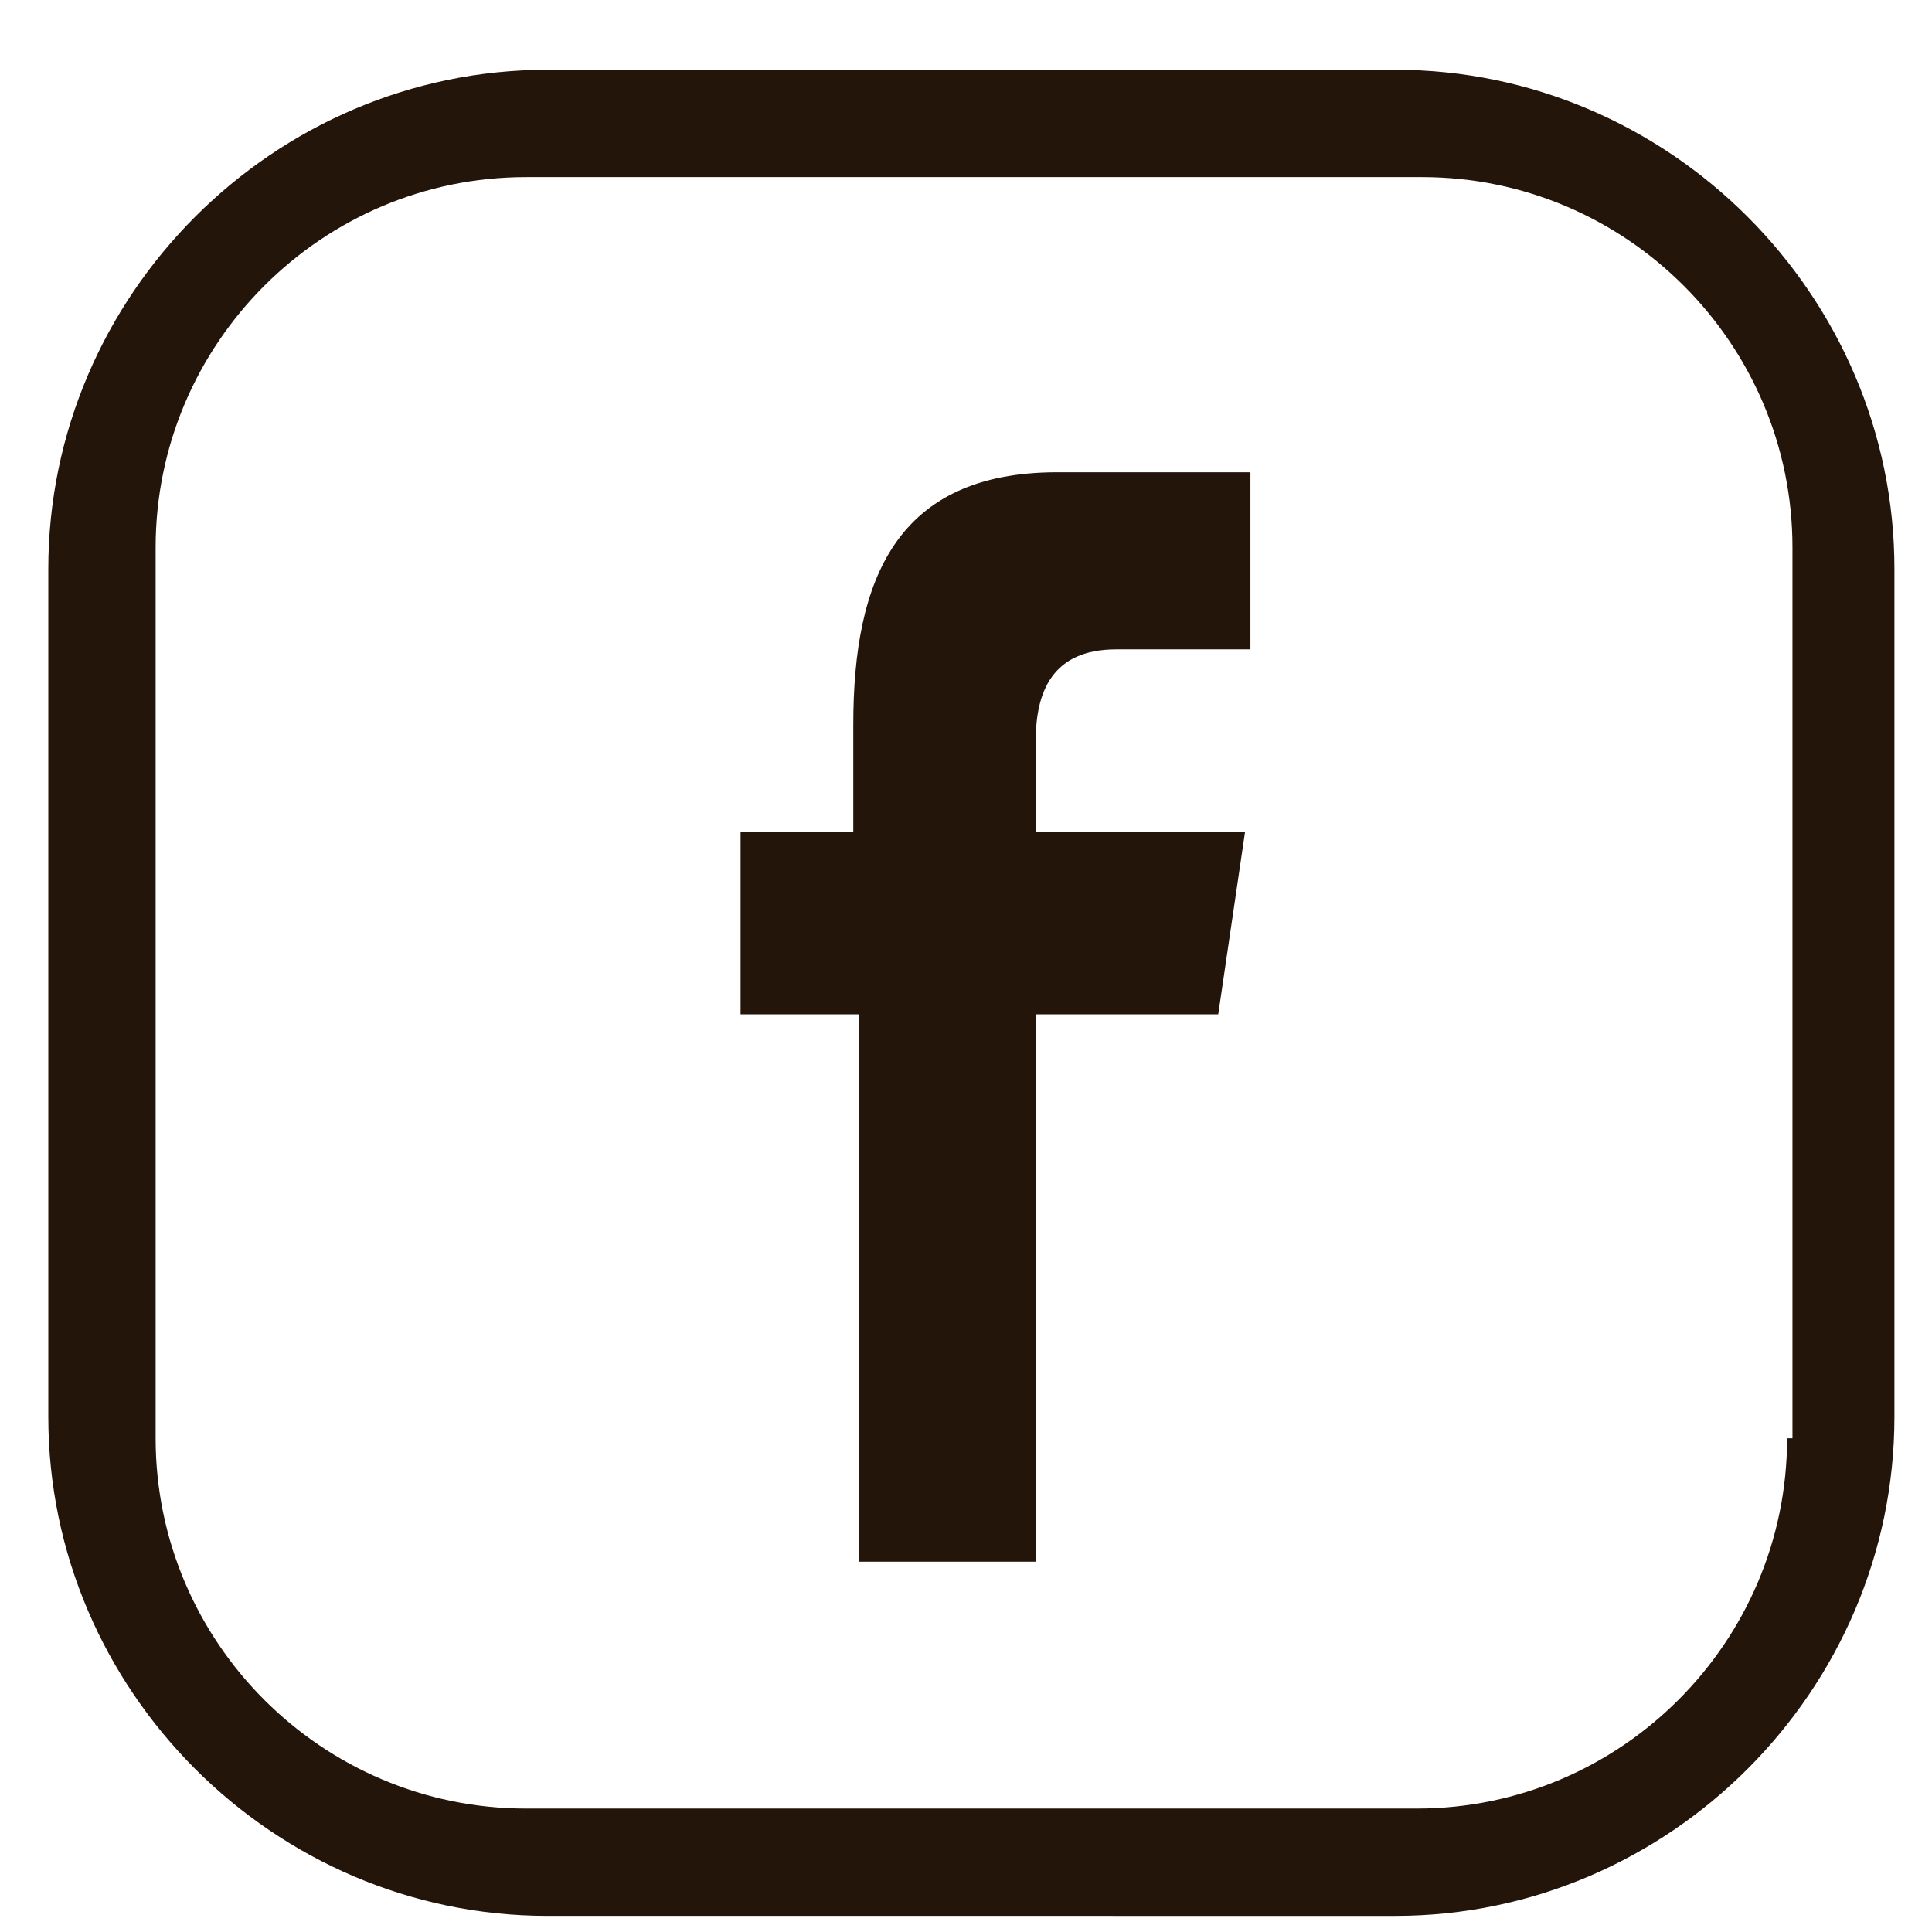
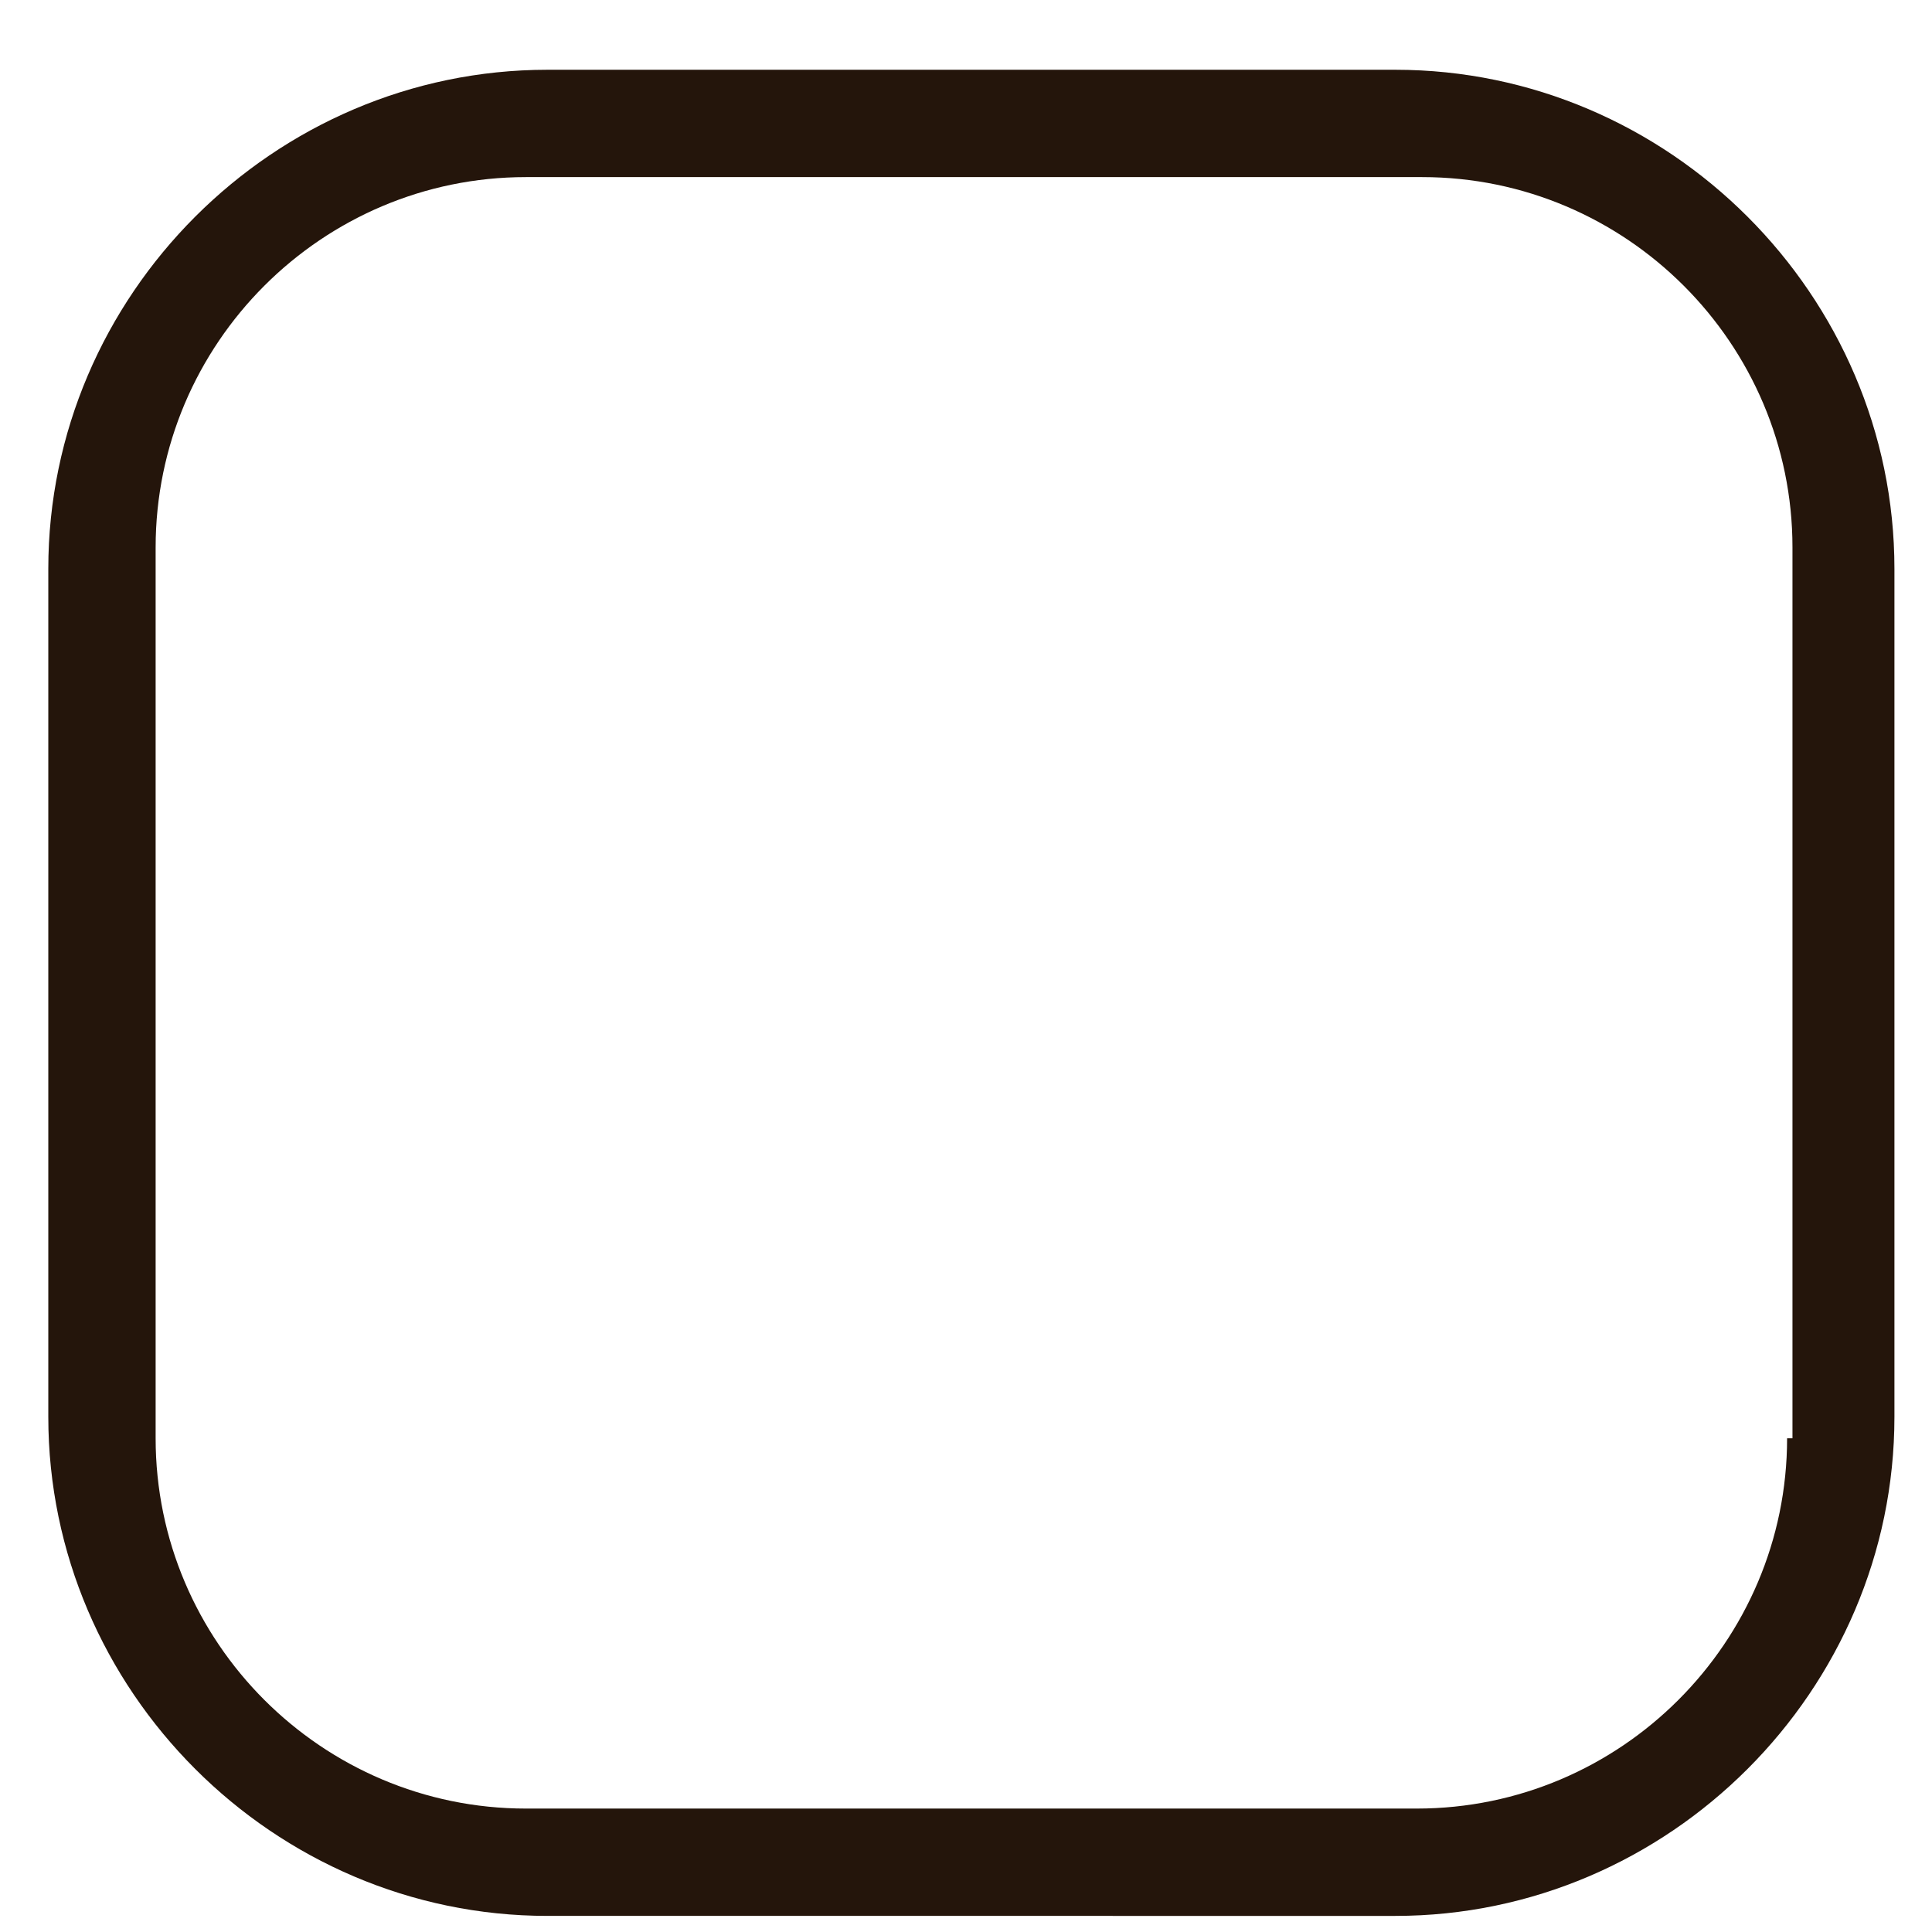
<svg xmlns="http://www.w3.org/2000/svg" version="1.1" id="Camada_1" x="0px" y="0px" viewBox="0 0 36 36" style="enable-background:new 0 0 36 36;" xml:space="preserve">
  <style type="text/css">
	.st0{fill:#24150B;}
</style>
-   <path class="st0" d="M19.3,29.1V18.9h3.4l0.5-3.4h-3.9v-1.7c0-0.9,0.3-1.7,1.5-1.7h2.5V8.8h-3.6c-3,0-3.8,2-3.8,4.7v2h-2.1v3.4H16  v10.2H19.3z M19.3,29.1" />
-   <path class="st0" d="M26,1.3H10.2c-5.1,0-9.3,4.2-9.3,9.3v15.8c0,5.1,4.2,9.3,9.3,9.3H26c5.1,0,9.3-4.2,9.3-9.3V10.6  C35.3,5.5,31.1,1.3,26,1.3L26,1.3z M33.3,26.8c0,3.8-3.1,6.9-6.9,6.9H9.8c-3.8,0-6.9-3.1-6.9-6.9V10.2c0-3.8,3.1-6.9,6.9-6.9h16.7  c3.8,0,6.9,3.1,6.9,6.9V26.8z M33.3,26.8" />
+   <path class="st0" d="M26,1.3H10.2c-5.1,0-9.3,4.2-9.3,9.3v15.8c0,5.1,4.2,9.3,9.3,9.3H26c5.1,0,9.3-4.2,9.3-9.3V10.6  C35.3,5.5,31.1,1.3,26,1.3L26,1.3z M33.3,26.8c0,3.8-3.1,6.9-6.9,6.9H9.8c-3.8,0-6.9-3.1-6.9-6.9V10.2c0-3.8,3.1-6.9,6.9-6.9h16.7  c3.8,0,6.9,3.1,6.9,6.9V26.8z " />
</svg>